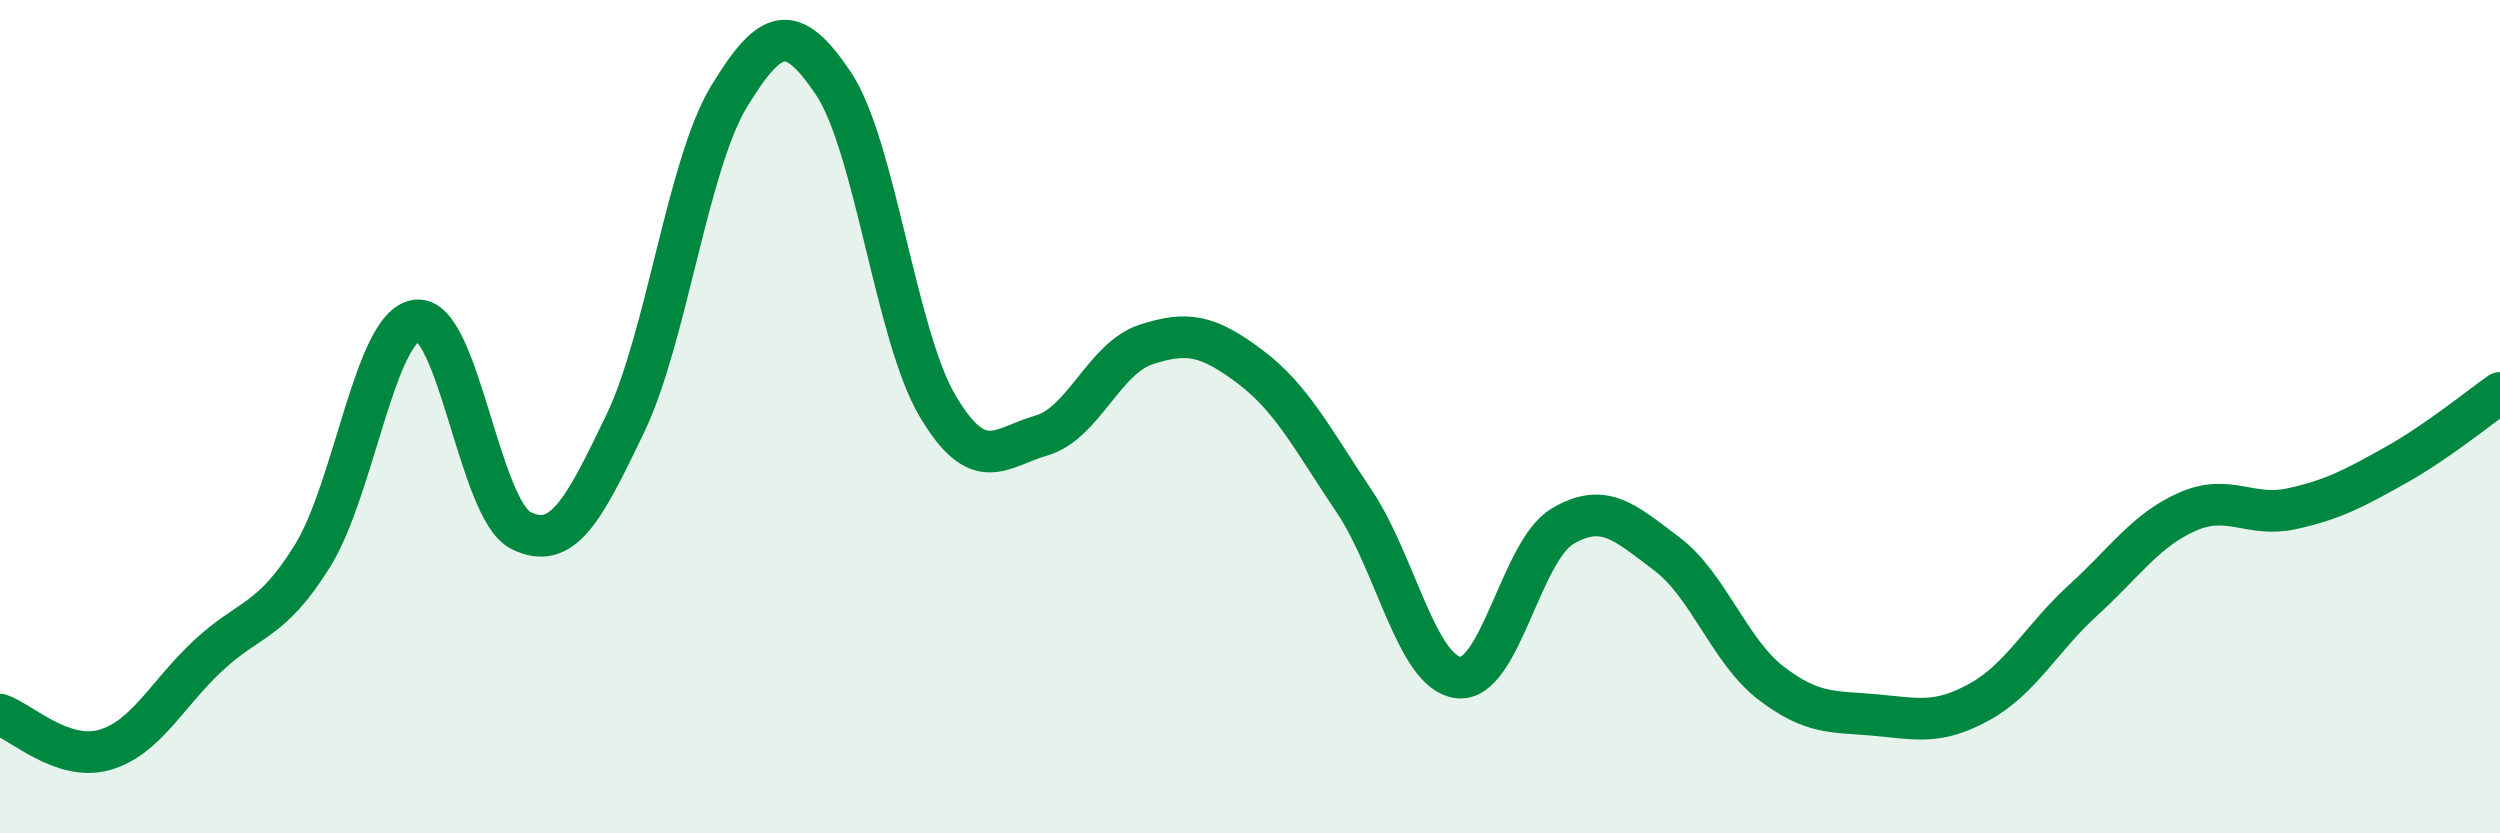
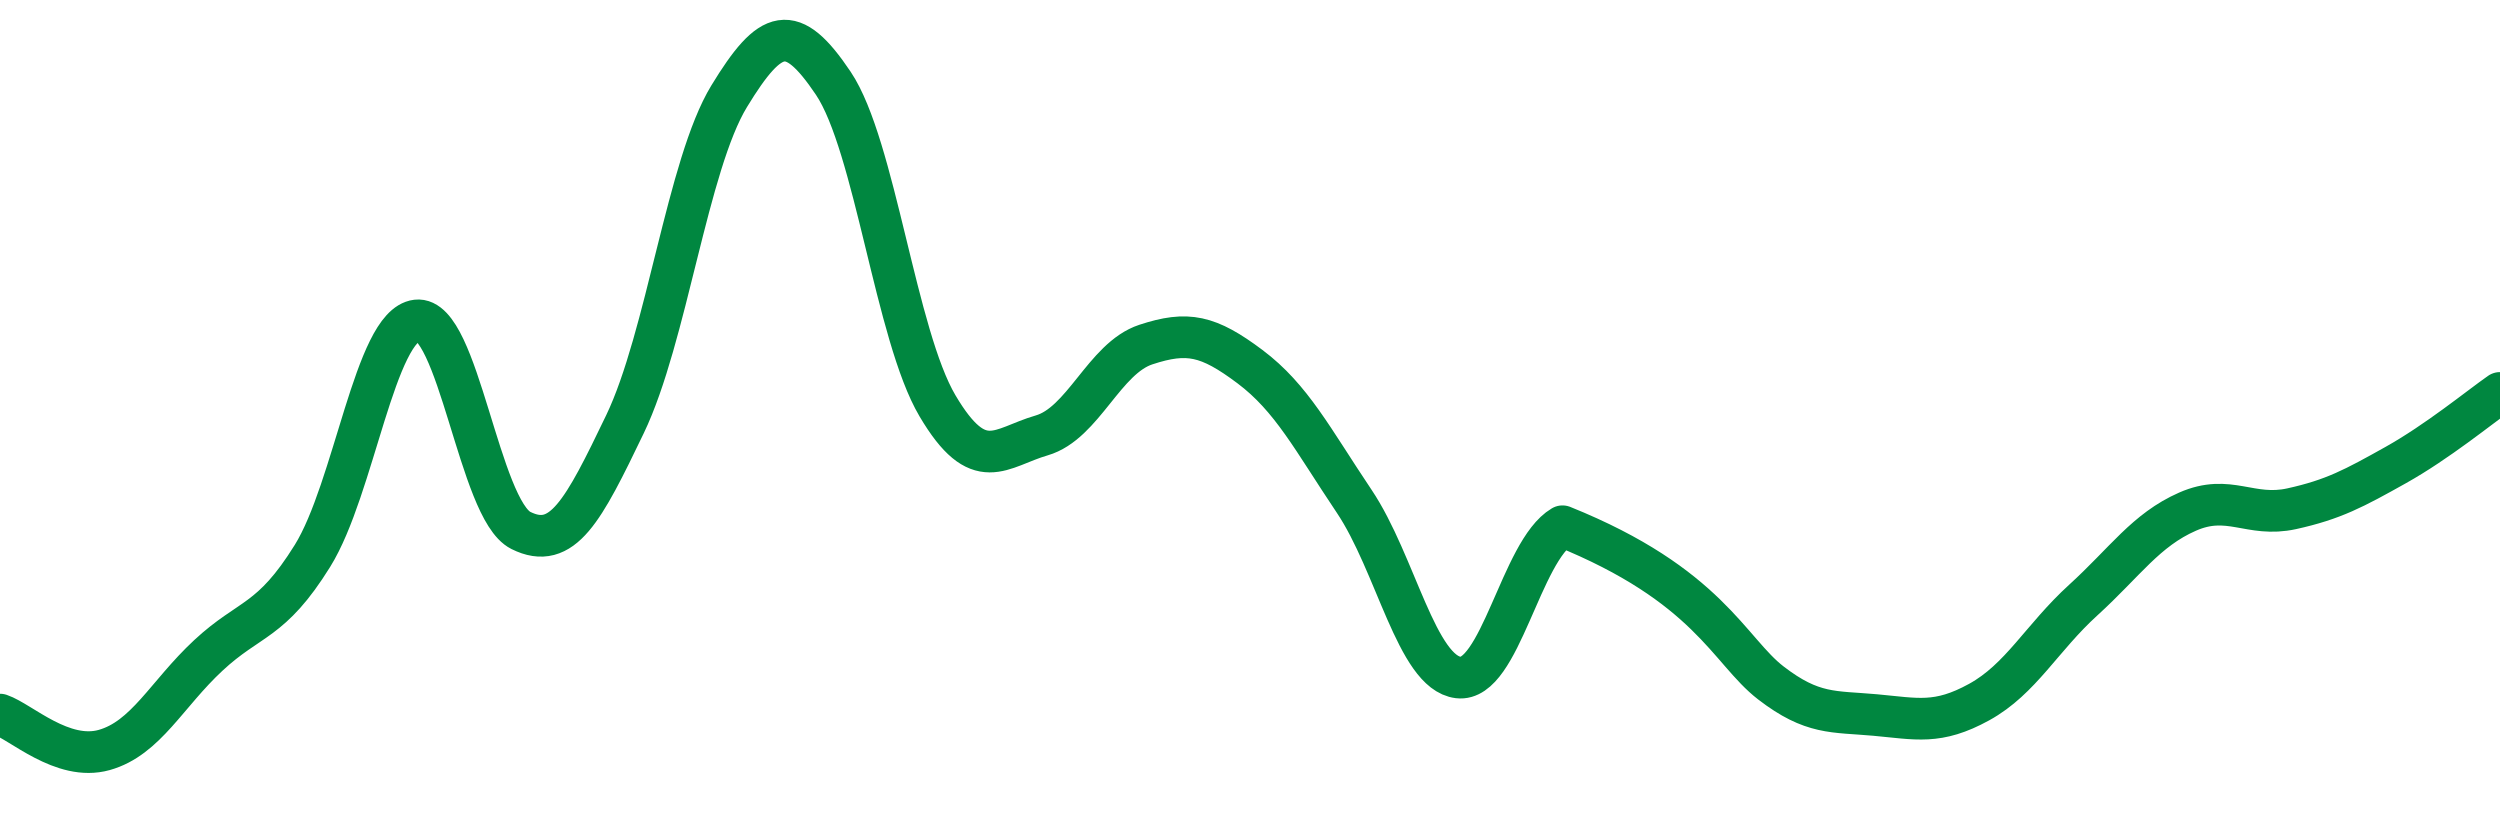
<svg xmlns="http://www.w3.org/2000/svg" width="60" height="20" viewBox="0 0 60 20">
-   <path d="M 0,17.15 C 0.5,17.32 1.5,18.28 2.5,18 C 3.5,17.72 4,16.66 5,15.73 C 6,14.8 6.5,14.95 7.5,13.34 C 8.5,11.73 9,7.81 10,7.69 C 11,7.57 11.5,12.23 12.5,12.73 C 13.5,13.23 14,12.26 15,10.18 C 16,8.1 16.5,3.95 17.5,2.31 C 18.5,0.67 19,0.51 20,2 C 21,3.49 21.5,8.05 22.5,9.74 C 23.5,11.43 24,10.74 25,10.45 C 26,10.16 26.5,8.6 27.5,8.27 C 28.5,7.94 29,8.05 30,8.8 C 31,9.55 31.5,10.54 32.5,12.03 C 33.5,13.52 34,16.14 35,16.26 C 36,16.38 36.5,13.22 37.5,12.63 C 38.5,12.04 39,12.54 40,13.29 C 41,14.04 41.5,15.62 42.5,16.39 C 43.5,17.16 44,17.07 45,17.16 C 46,17.25 46.5,17.4 47.5,16.85 C 48.5,16.3 49,15.31 50,14.4 C 51,13.49 51.5,12.72 52.5,12.28 C 53.5,11.84 54,12.43 55,12.21 C 56,11.99 56.5,11.72 57.5,11.16 C 58.5,10.6 59.5,9.78 60,9.43L60 20L0 20Z" fill="#008740" opacity="0.1" stroke-linecap="round" stroke-linejoin="round" />
-   <path d="M 0,17.15 C 0.5,17.32 1.5,18.28 2.5,18 C 3.5,17.72 4,16.66 5,15.73 C 6,14.8 6.5,14.95 7.5,13.34 C 8.5,11.73 9,7.81 10,7.69 C 11,7.57 11.5,12.23 12.5,12.73 C 13.5,13.23 14,12.26 15,10.18 C 16,8.1 16.5,3.95 17.5,2.31 C 18.5,0.67 19,0.51 20,2 C 21,3.49 21.5,8.05 22.5,9.74 C 23.5,11.43 24,10.74 25,10.45 C 26,10.16 26.5,8.6 27.5,8.27 C 28.5,7.94 29,8.05 30,8.8 C 31,9.55 31.5,10.54 32.5,12.03 C 33.5,13.52 34,16.14 35,16.26 C 36,16.38 36.5,13.22 37.5,12.63 C 38.5,12.04 39,12.54 40,13.29 C 41,14.04 41.5,15.62 42.5,16.39 C 43.5,17.16 44,17.07 45,17.16 C 46,17.25 46.5,17.4 47.5,16.85 C 48.5,16.3 49,15.31 50,14.4 C 51,13.49 51.5,12.72 52.5,12.28 C 53.5,11.84 54,12.43 55,12.21 C 56,11.99 56.5,11.72 57.5,11.16 C 58.5,10.6 59.5,9.78 60,9.43" stroke="#008740" stroke-width="1" fill="none" stroke-linecap="round" stroke-linejoin="round" />
+   <path d="M 0,17.15 C 0.5,17.32 1.5,18.28 2.5,18 C 3.5,17.72 4,16.66 5,15.73 C 6,14.8 6.5,14.95 7.5,13.34 C 8.5,11.73 9,7.81 10,7.69 C 11,7.57 11.5,12.23 12.5,12.73 C 13.5,13.23 14,12.26 15,10.18 C 16,8.1 16.5,3.95 17.5,2.31 C 18.5,0.67 19,0.51 20,2 C 21,3.49 21.5,8.05 22.5,9.74 C 23.5,11.43 24,10.74 25,10.45 C 26,10.16 26.5,8.6 27.5,8.27 C 28.5,7.94 29,8.05 30,8.8 C 31,9.55 31.5,10.54 32.5,12.03 C 33.5,13.52 34,16.14 35,16.26 C 36,16.38 36.5,13.22 37.5,12.63 C 41,14.04 41.5,15.62 42.5,16.39 C 43.5,17.16 44,17.07 45,17.16 C 46,17.25 46.5,17.4 47.5,16.85 C 48.5,16.3 49,15.31 50,14.4 C 51,13.49 51.5,12.72 52.5,12.28 C 53.5,11.84 54,12.43 55,12.21 C 56,11.99 56.5,11.72 57.5,11.16 C 58.5,10.6 59.5,9.78 60,9.43" stroke="#008740" stroke-width="1" fill="none" stroke-linecap="round" stroke-linejoin="round" />
</svg>